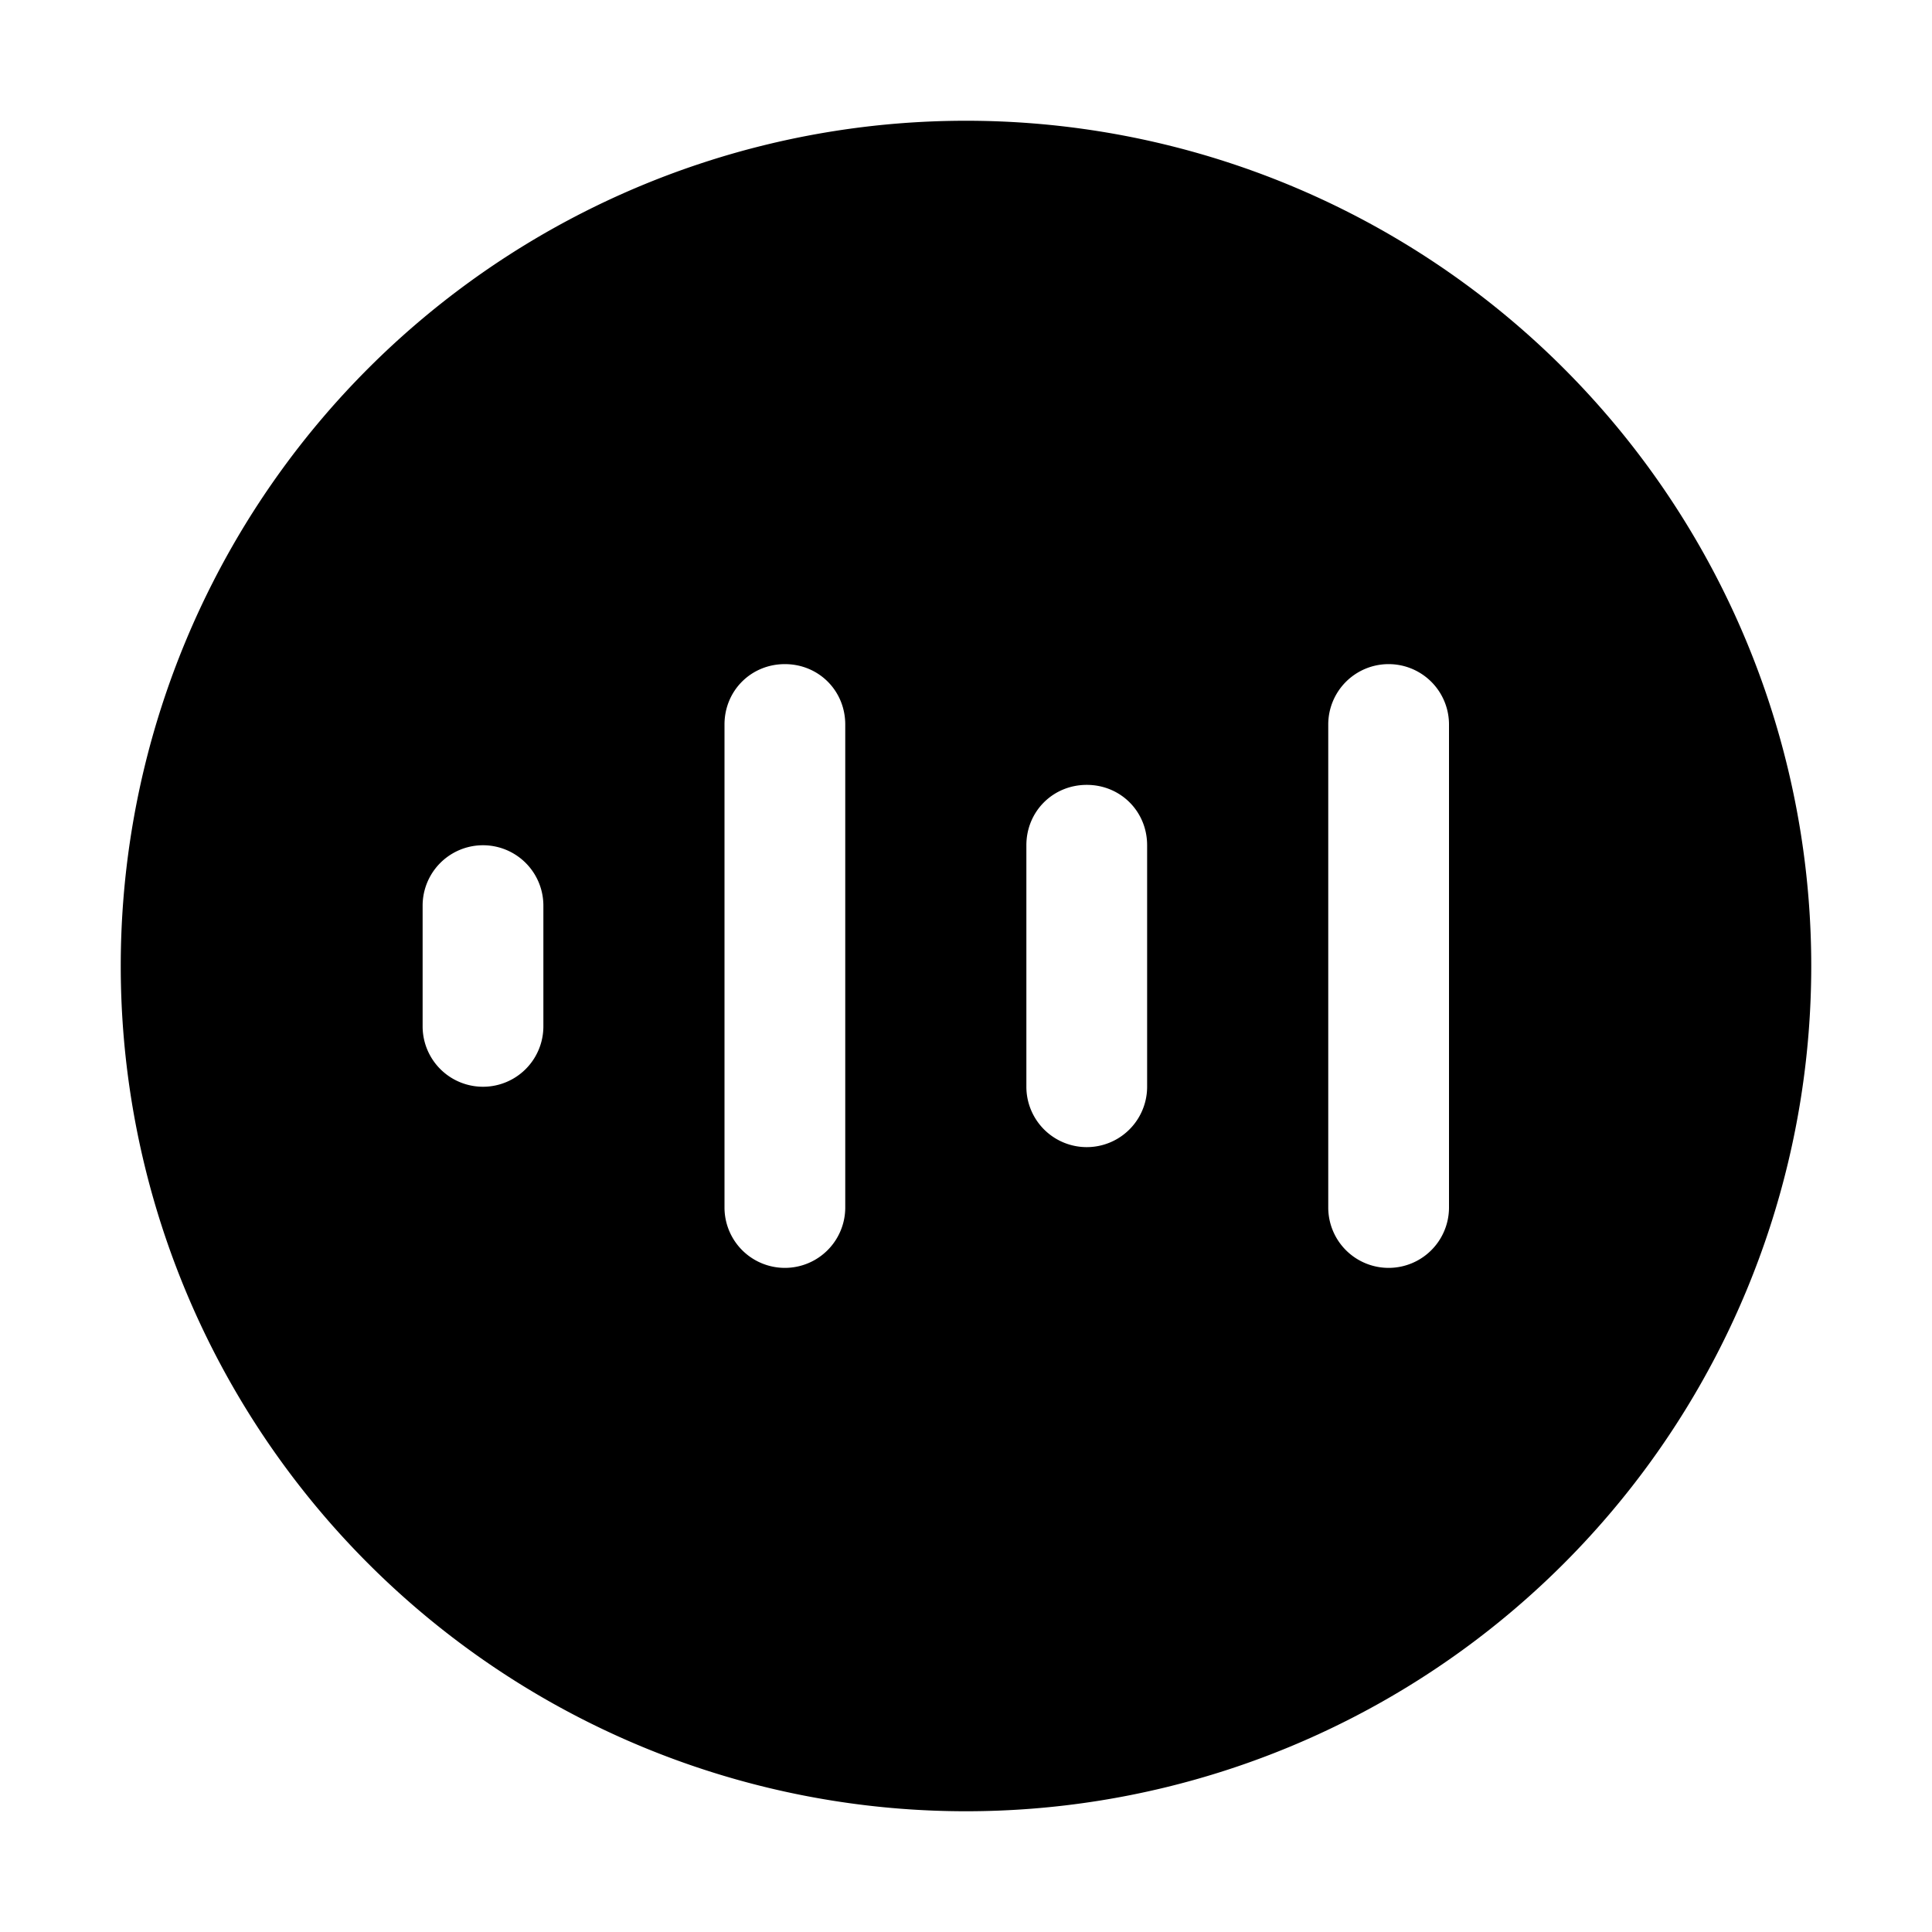
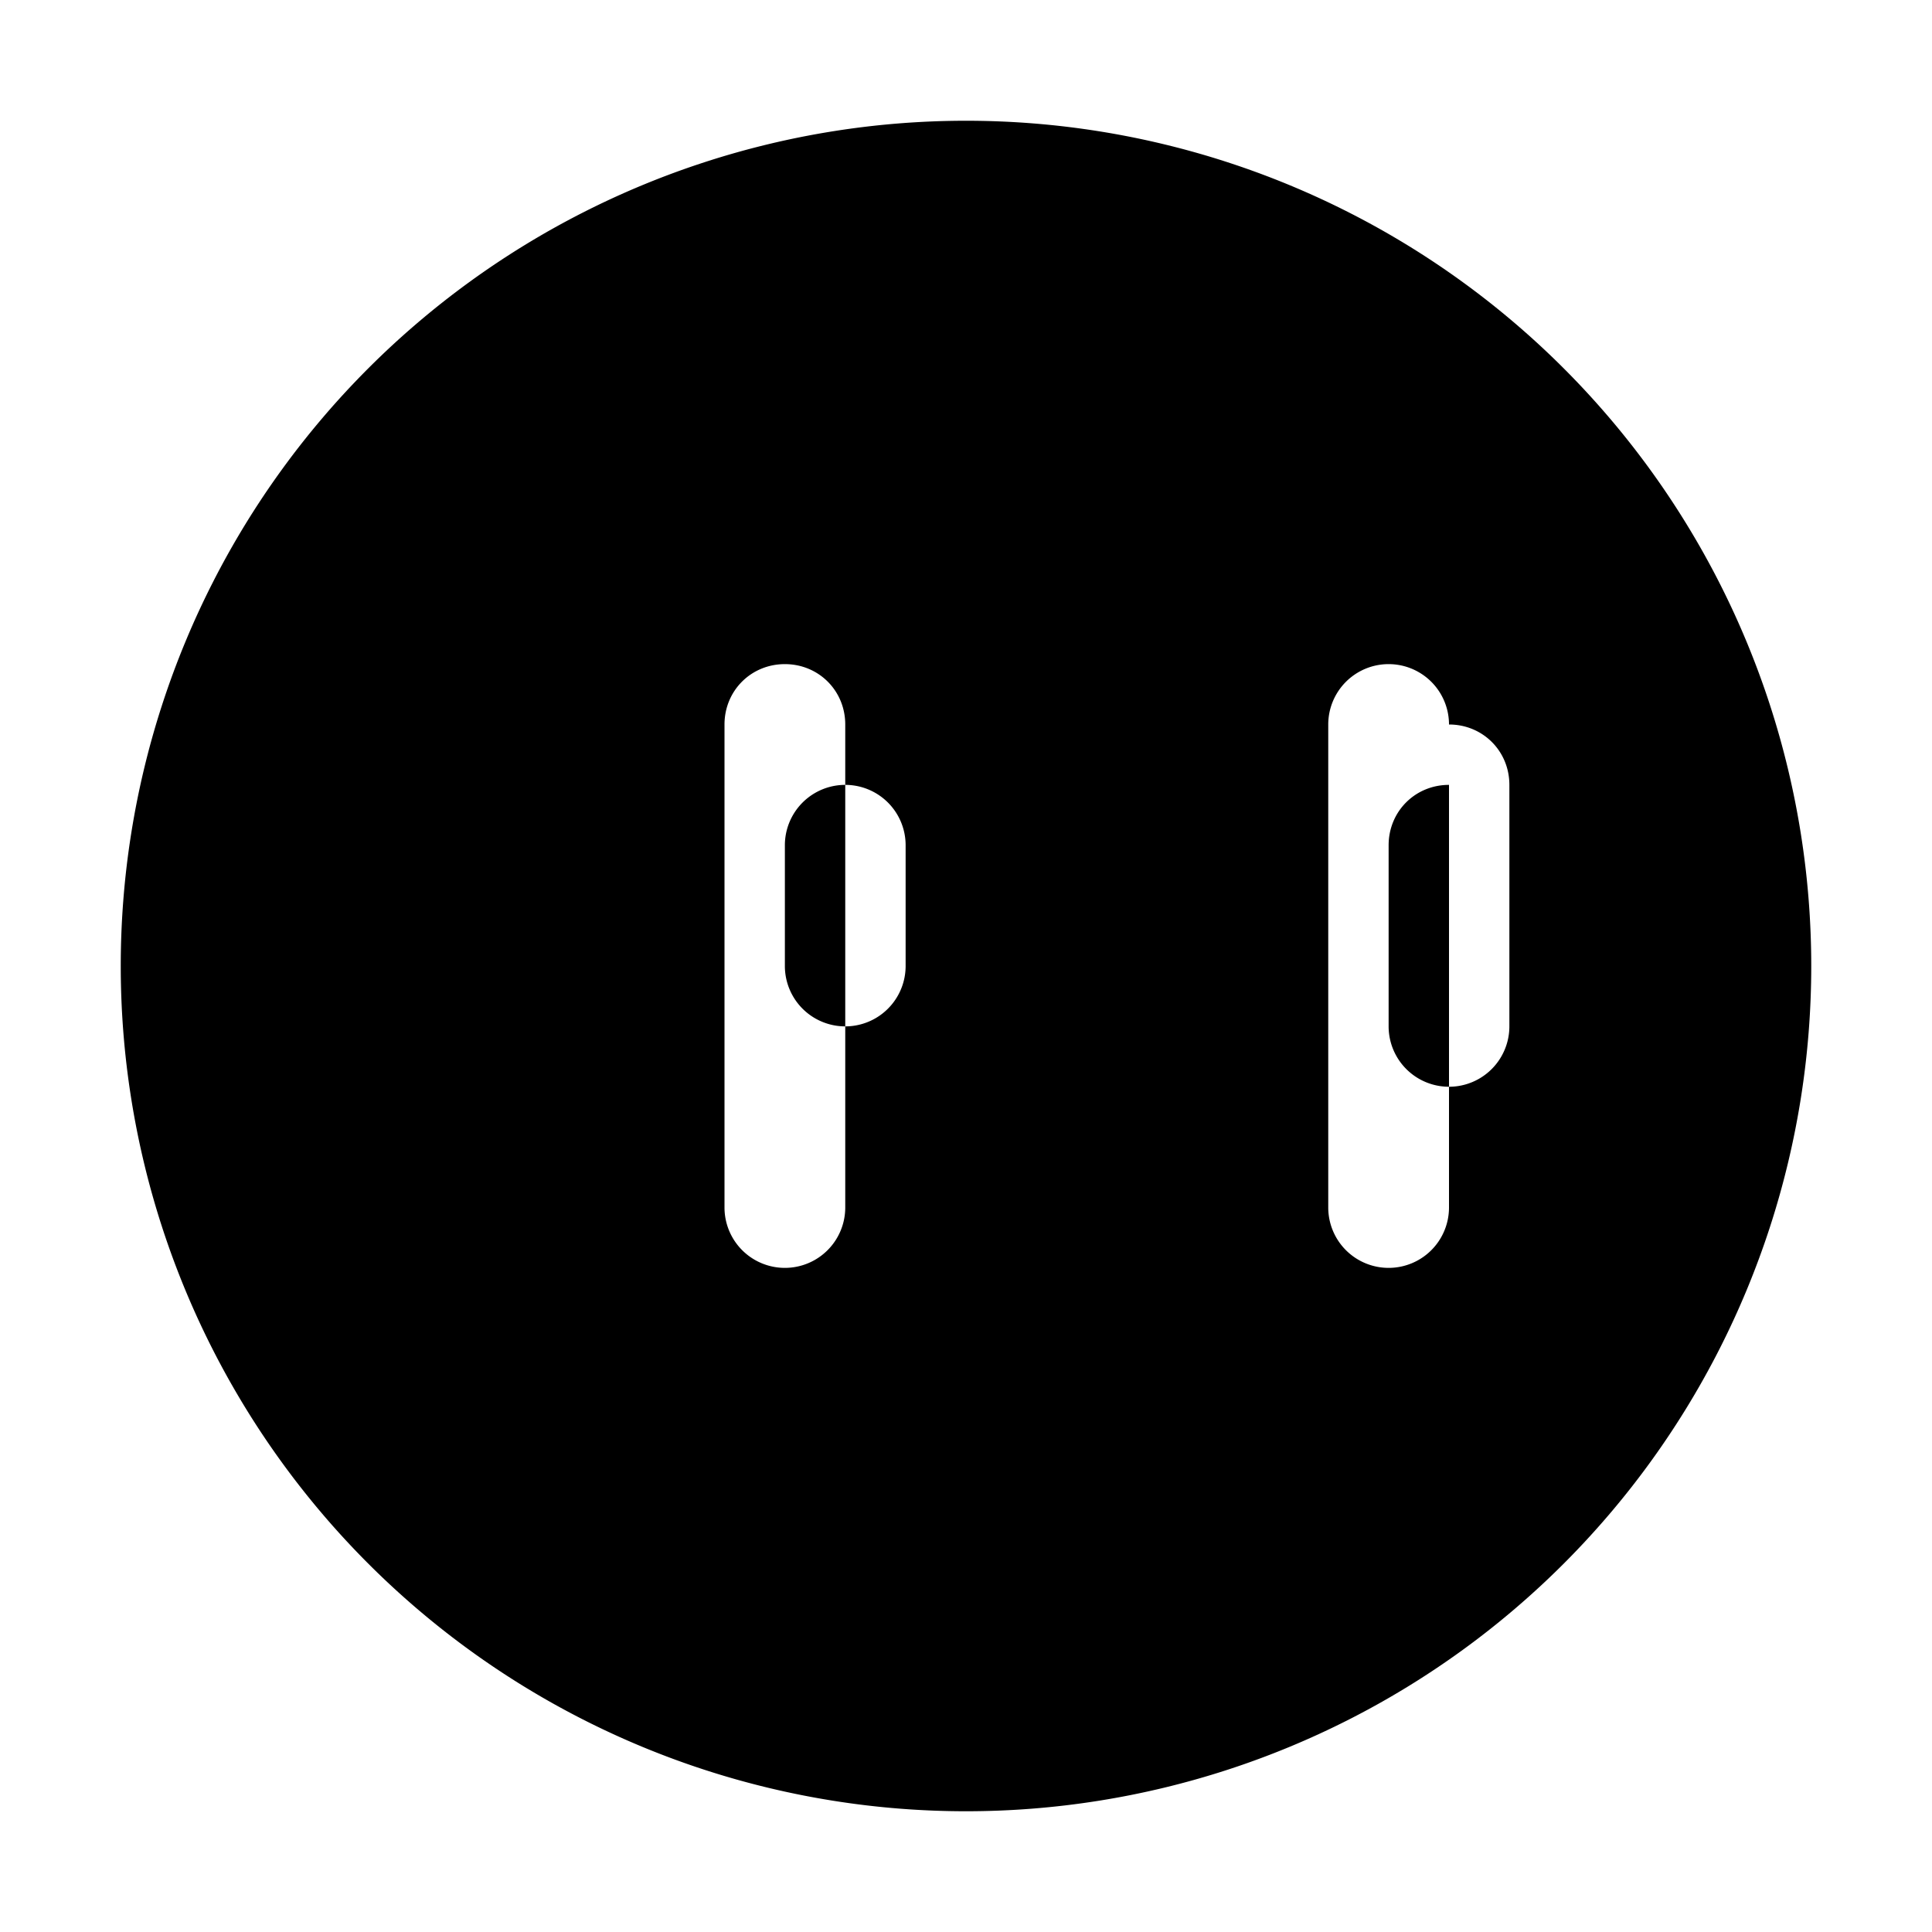
<svg xmlns="http://www.w3.org/2000/svg" width="16" height="16" viewBox="0 0 16 16">
-   <path d="M8 1a7 7 0 1 0 0 14A7 7 0 0 0 8 1ZM6.5 5.5c.28 0 .5.22.5.5v4a.5.5 0 0 1-1 0V6c0-.28.22-.5.5-.5ZM12 6v4a.5.5 0 0 1-1 0V6a.5.5 0 0 1 1 0Zm-3 .5c.28 0 .5.22.5.5v2a.5.5 0 0 1-1 0V7c0-.28.22-.5.5-.5Zm-4.5 1v1a.5.5 0 0 1-1 0v-1a.5.5 0 0 1 1 0Z" />
+   <path d="M8 1a7 7 0 1 0 0 14A7 7 0 0 0 8 1ZM6.5 5.5c.28 0 .5.22.5.5v4a.5.5 0 0 1-1 0V6c0-.28.22-.5.5-.5ZM12 6v4a.5.5 0 0 1-1 0V6a.5.5 0 0 1 1 0Zc.28 0 .5.22.5.5v2a.5.5 0 0 1-1 0V7c0-.28.22-.5.5-.5Zm-4.5 1v1a.5.5 0 0 1-1 0v-1a.5.5 0 0 1 1 0Z" />
</svg>